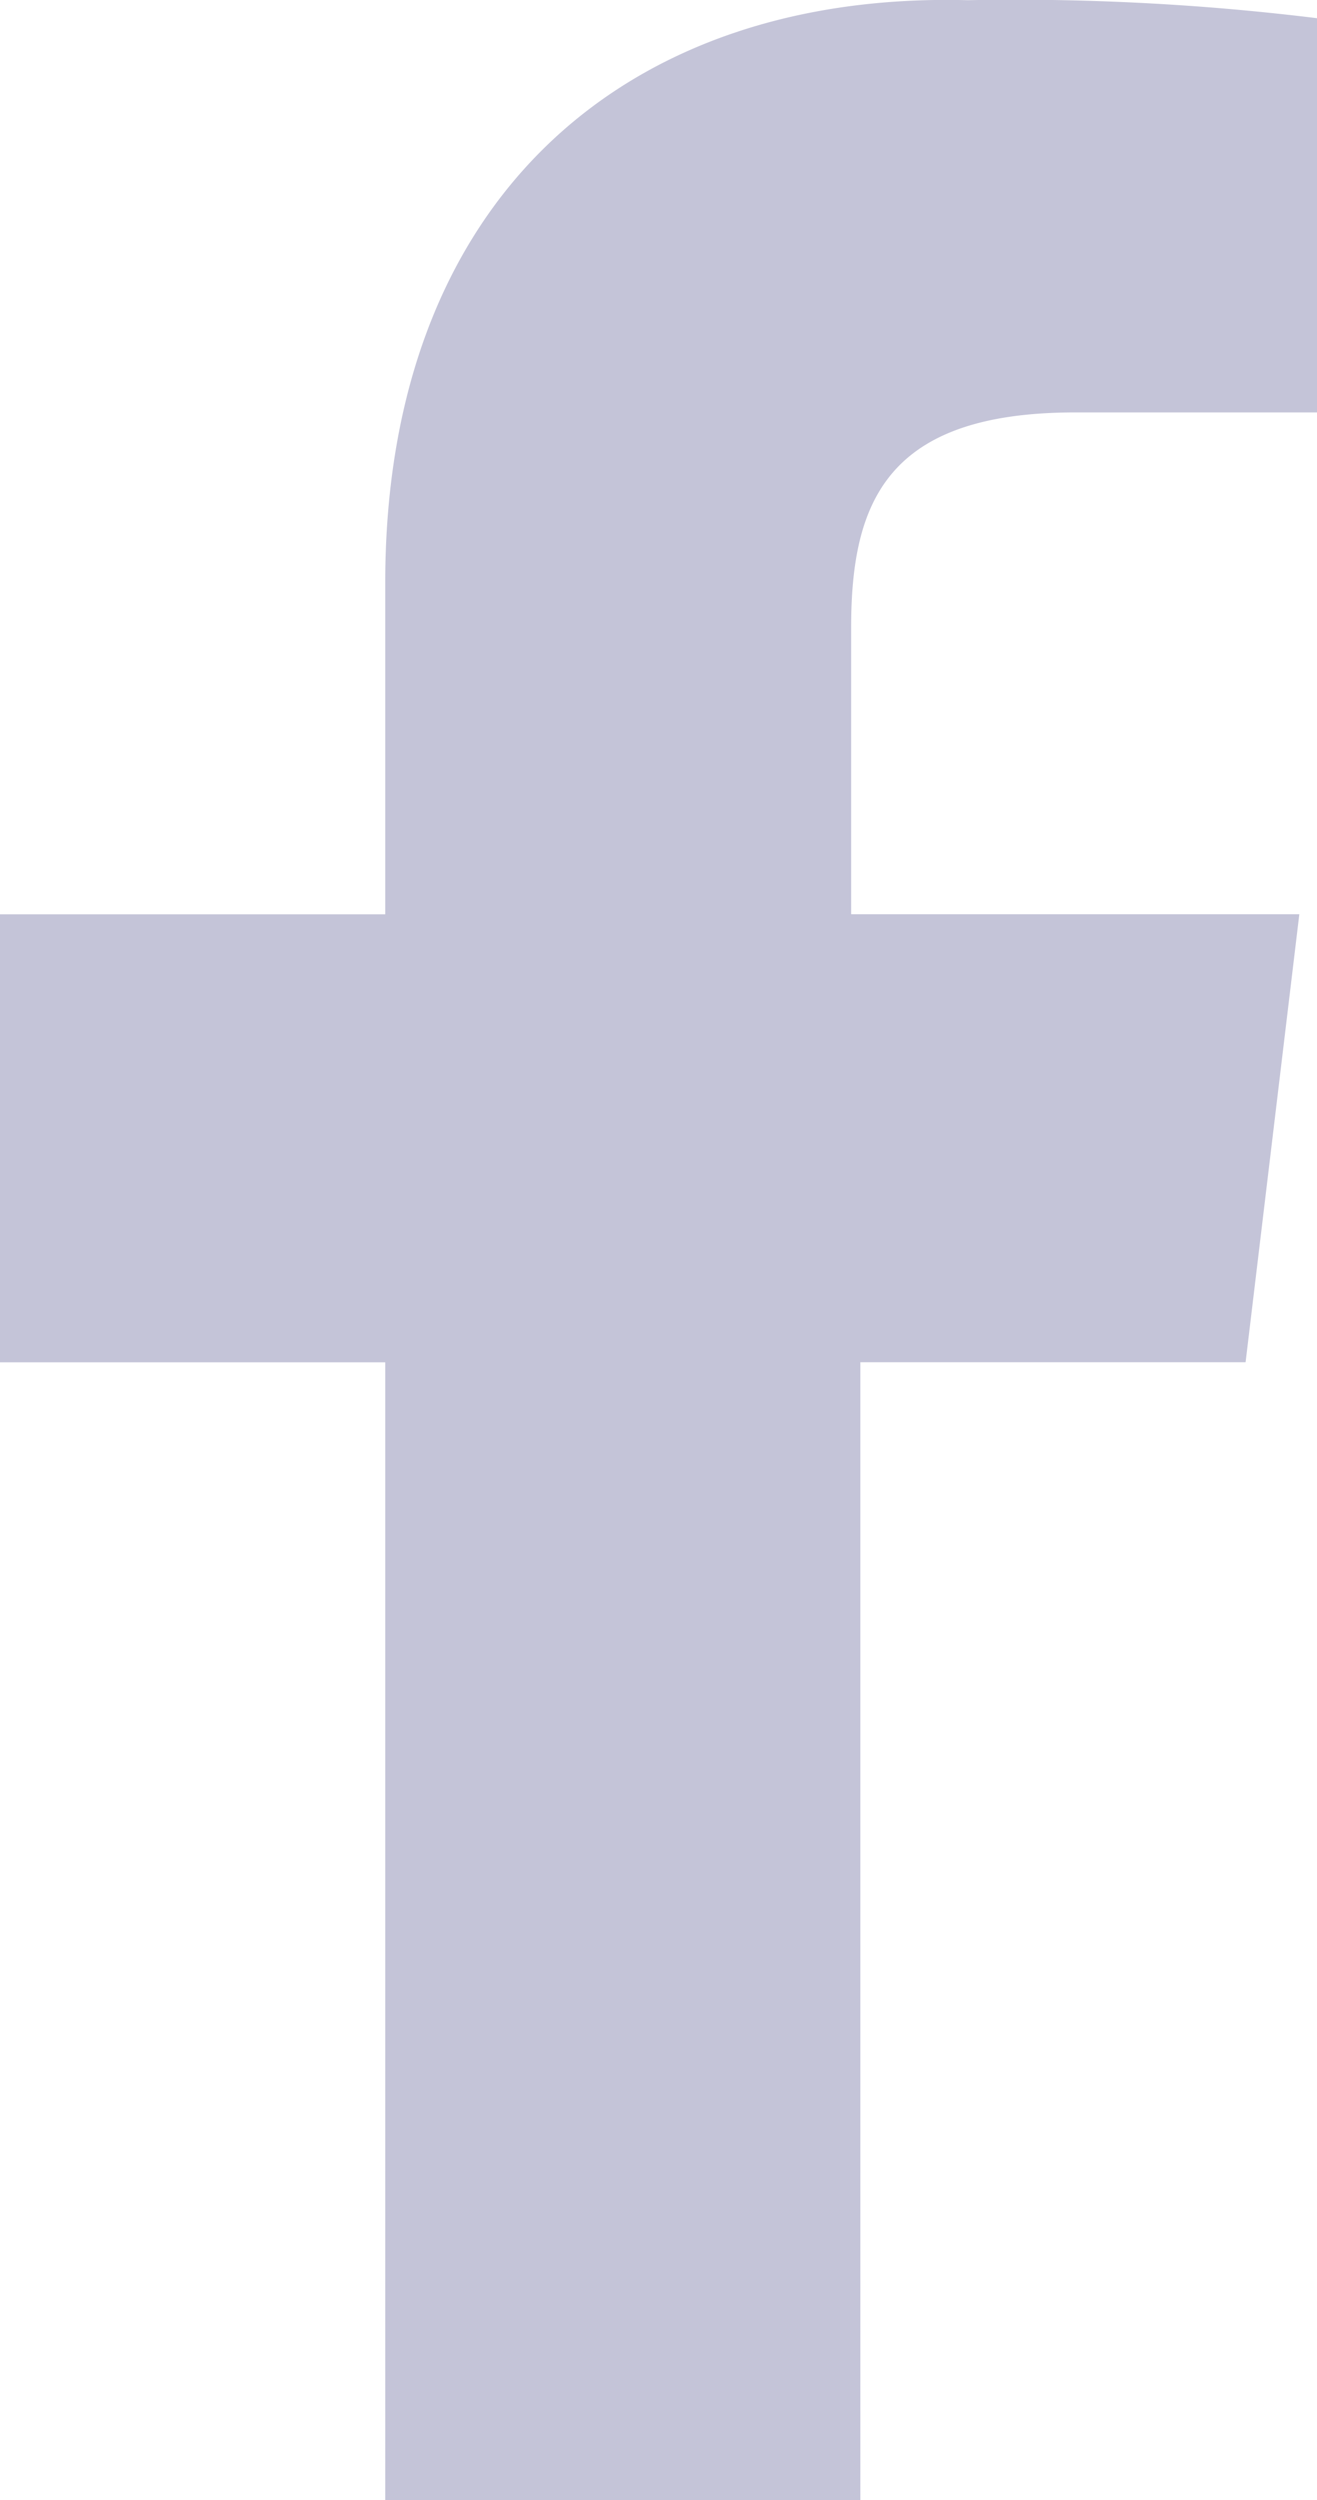
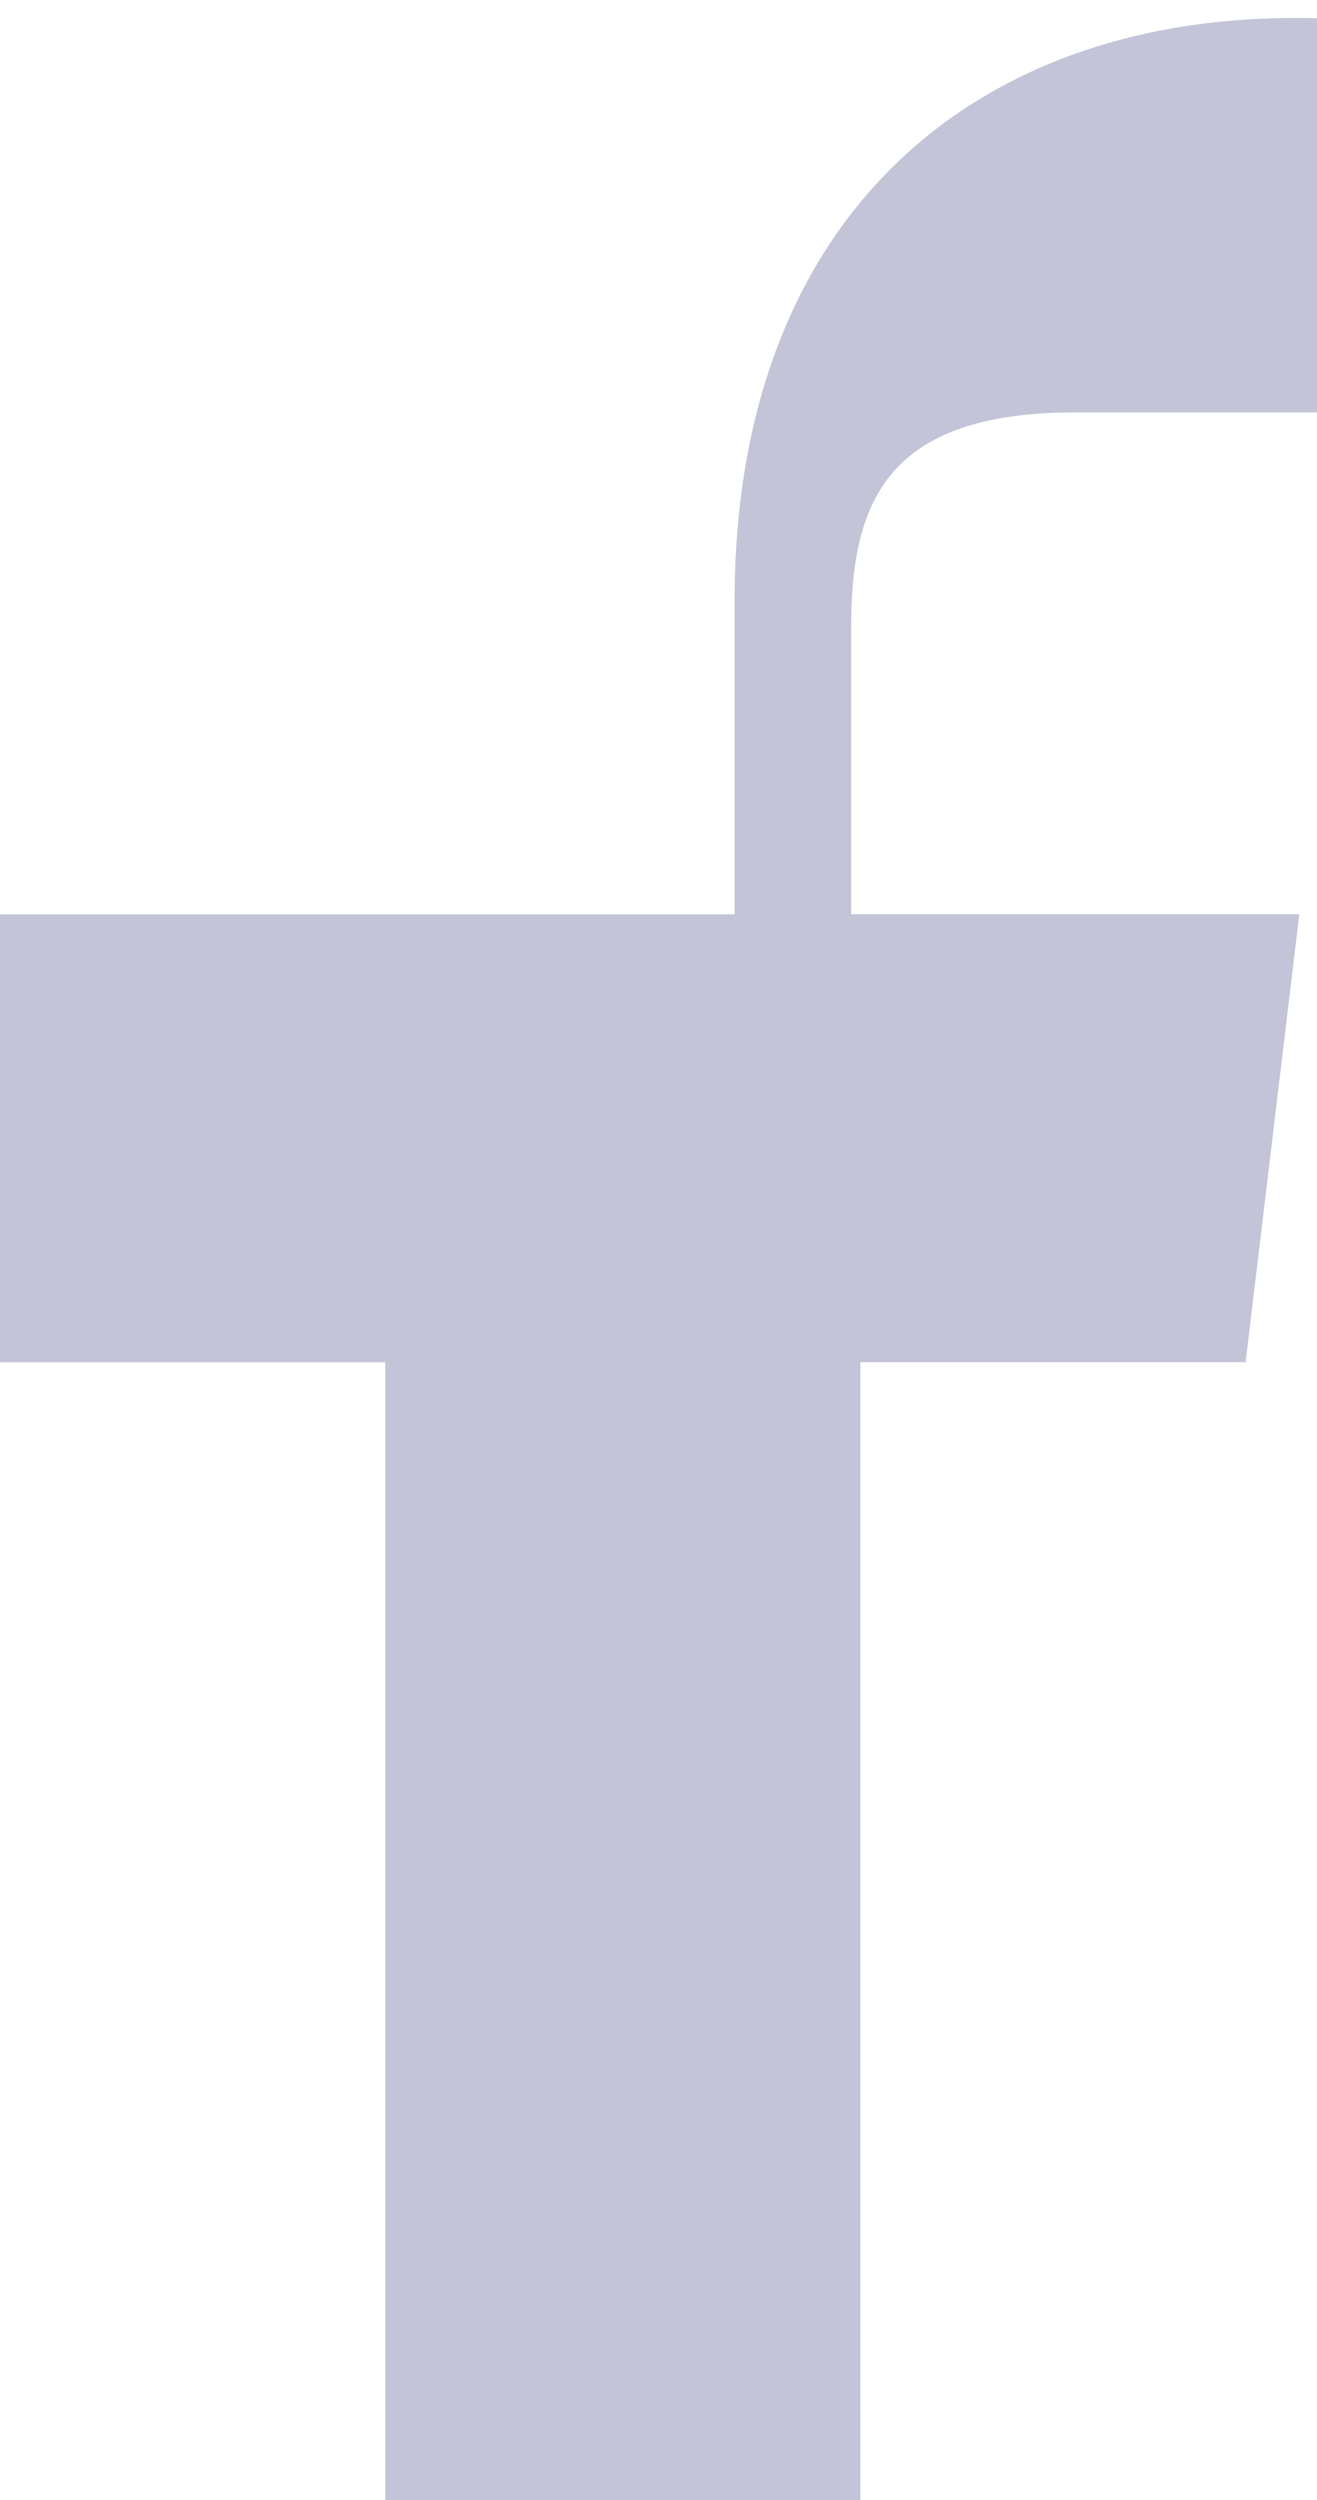
<svg xmlns="http://www.w3.org/2000/svg" id="facebook" width="19.9" height="37.774" viewBox="0 0 19.9 37.774">
-   <path id="Trazado_21" data-name="Trazado 21" d="M13,38.371V21.178h5.821l.812-6.769H12.861V10.077c0-1.9.542-3.249,3.384-3.249H19.9V.872A37.289,37.289,0,0,0,14.621.6c-5.144-.135-8.8,2.978-8.8,8.8V14.41H0v6.769H5.821V38.371Z" transform="translate(0 -0.597)" fill="#c4c4d8" />
+   <path id="Trazado_21" data-name="Trazado 21" d="M13,38.371V21.178h5.821l.812-6.769H12.861V10.077c0-1.9.542-3.249,3.384-3.249H19.9V.872c-5.144-.135-8.8,2.978-8.8,8.8V14.41H0v6.769H5.821V38.371Z" transform="translate(0 -0.597)" fill="#c4c4d8" />
</svg>